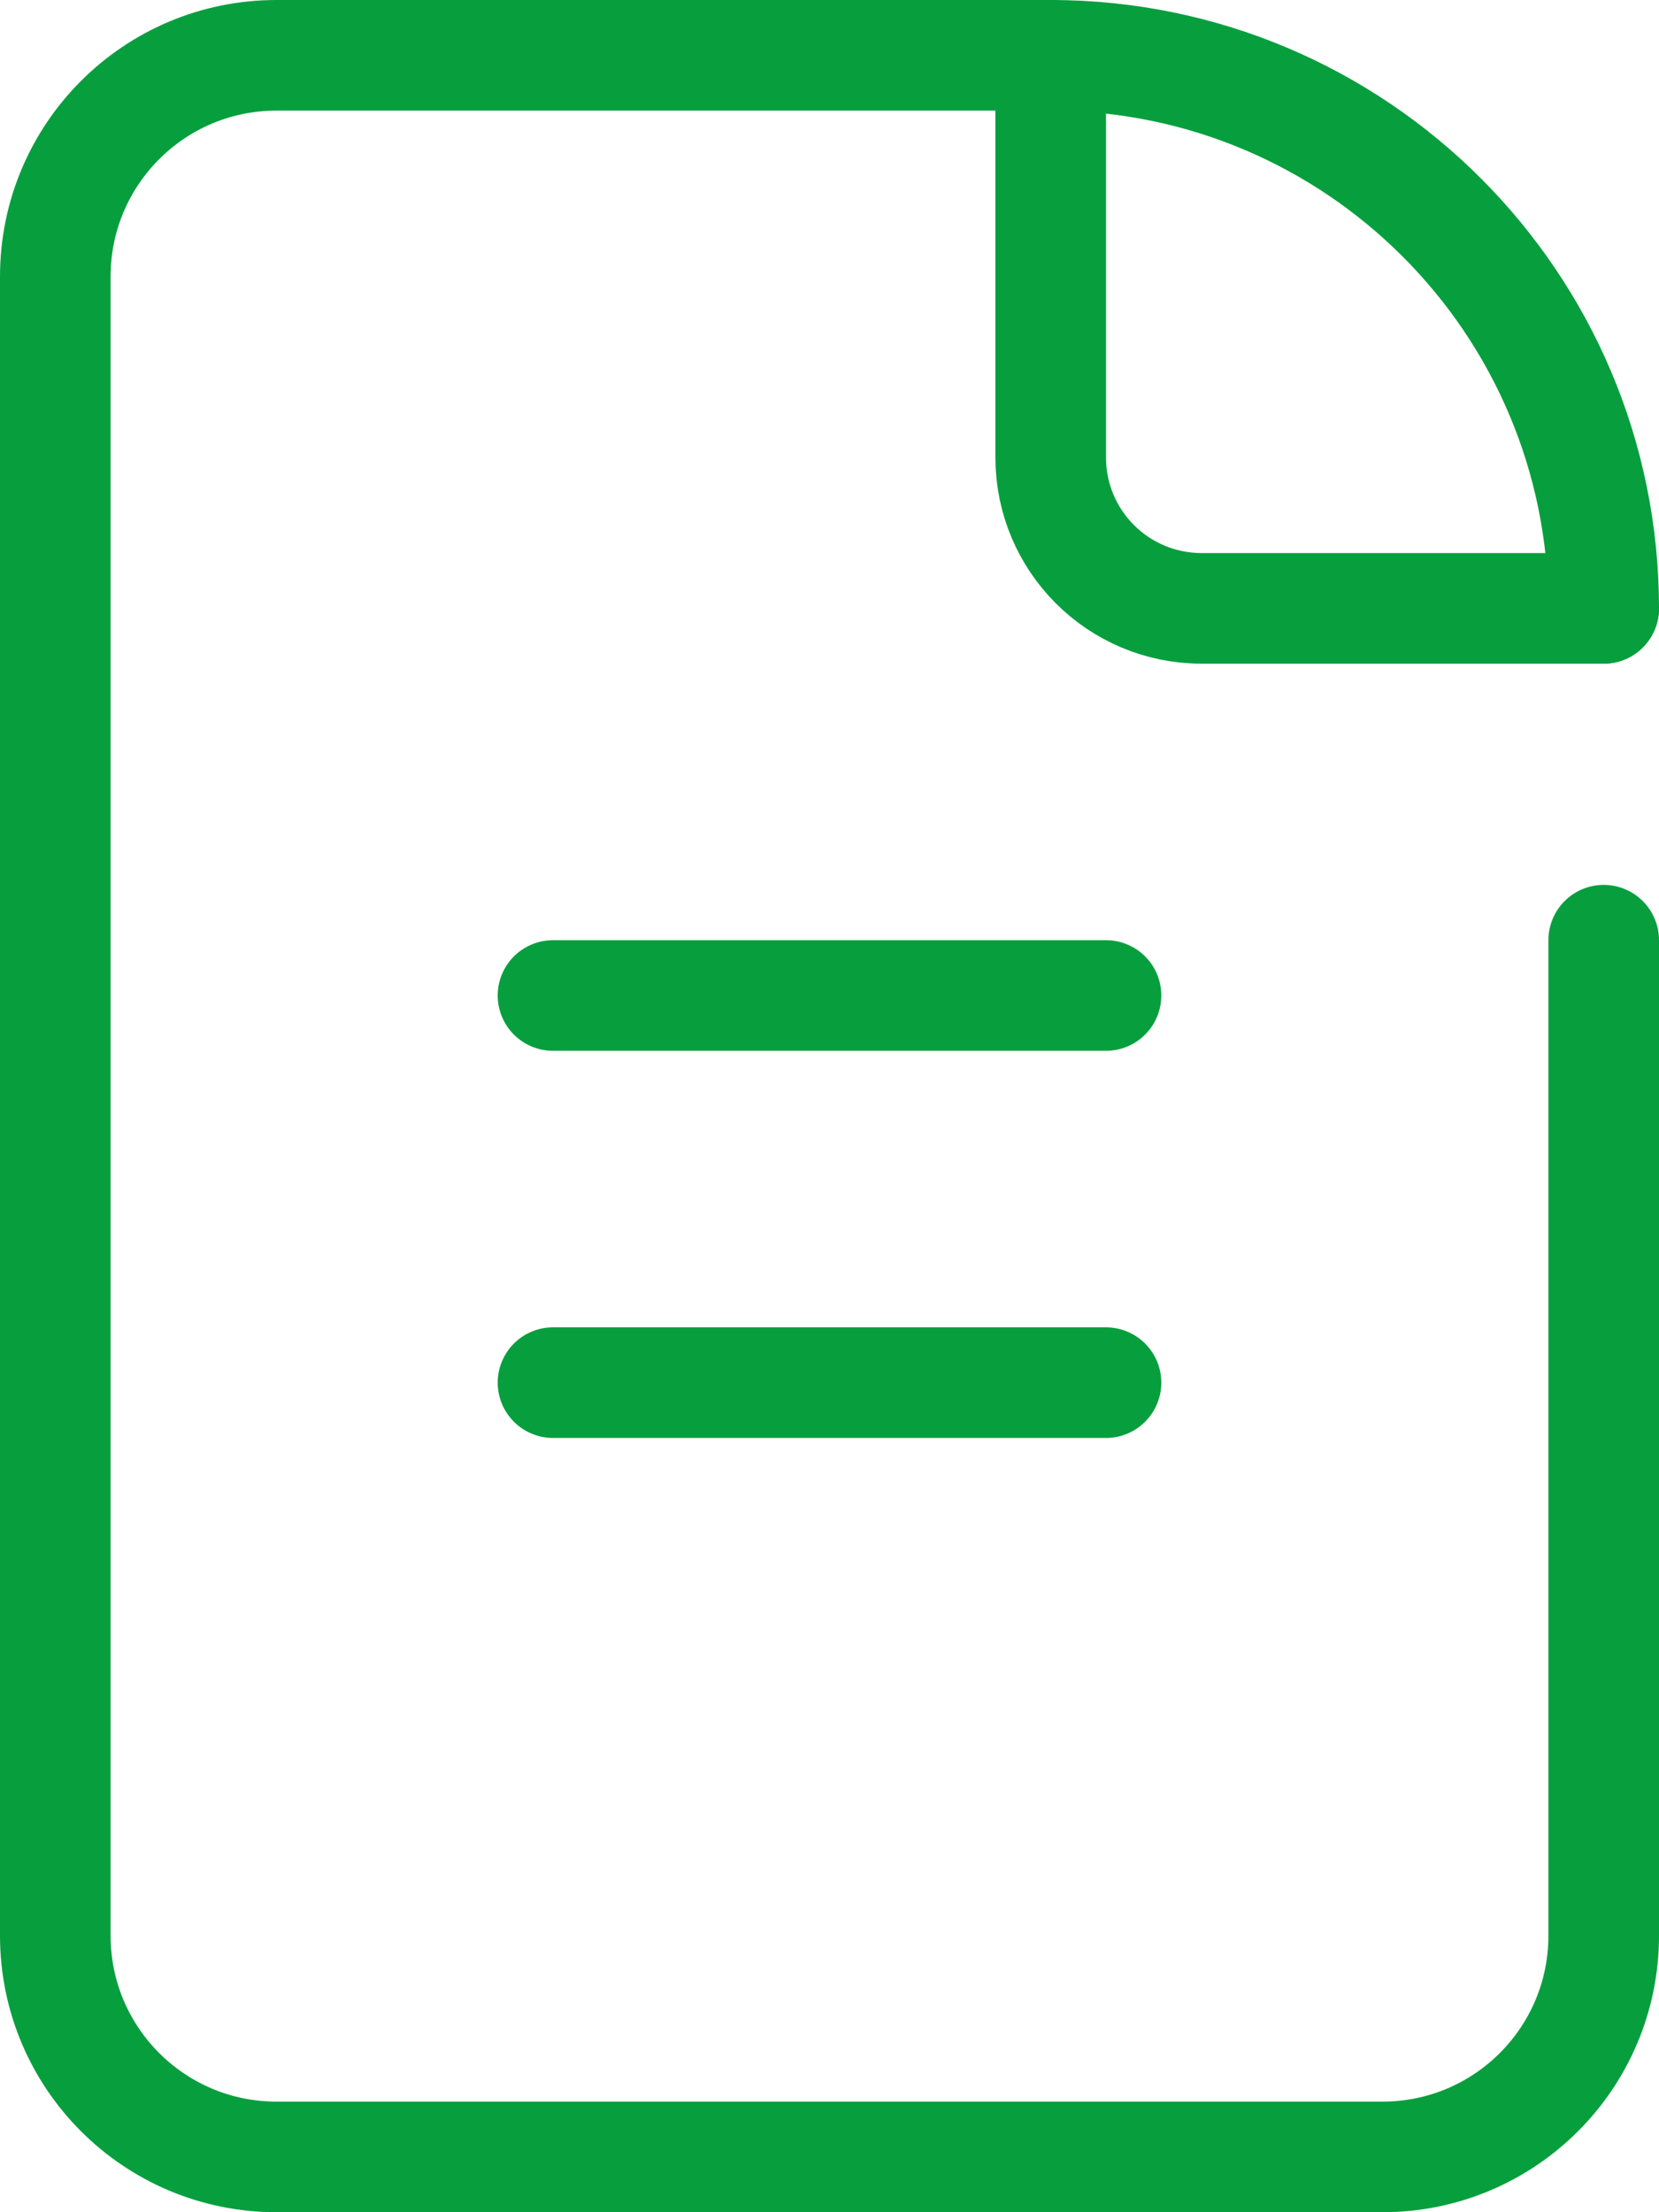
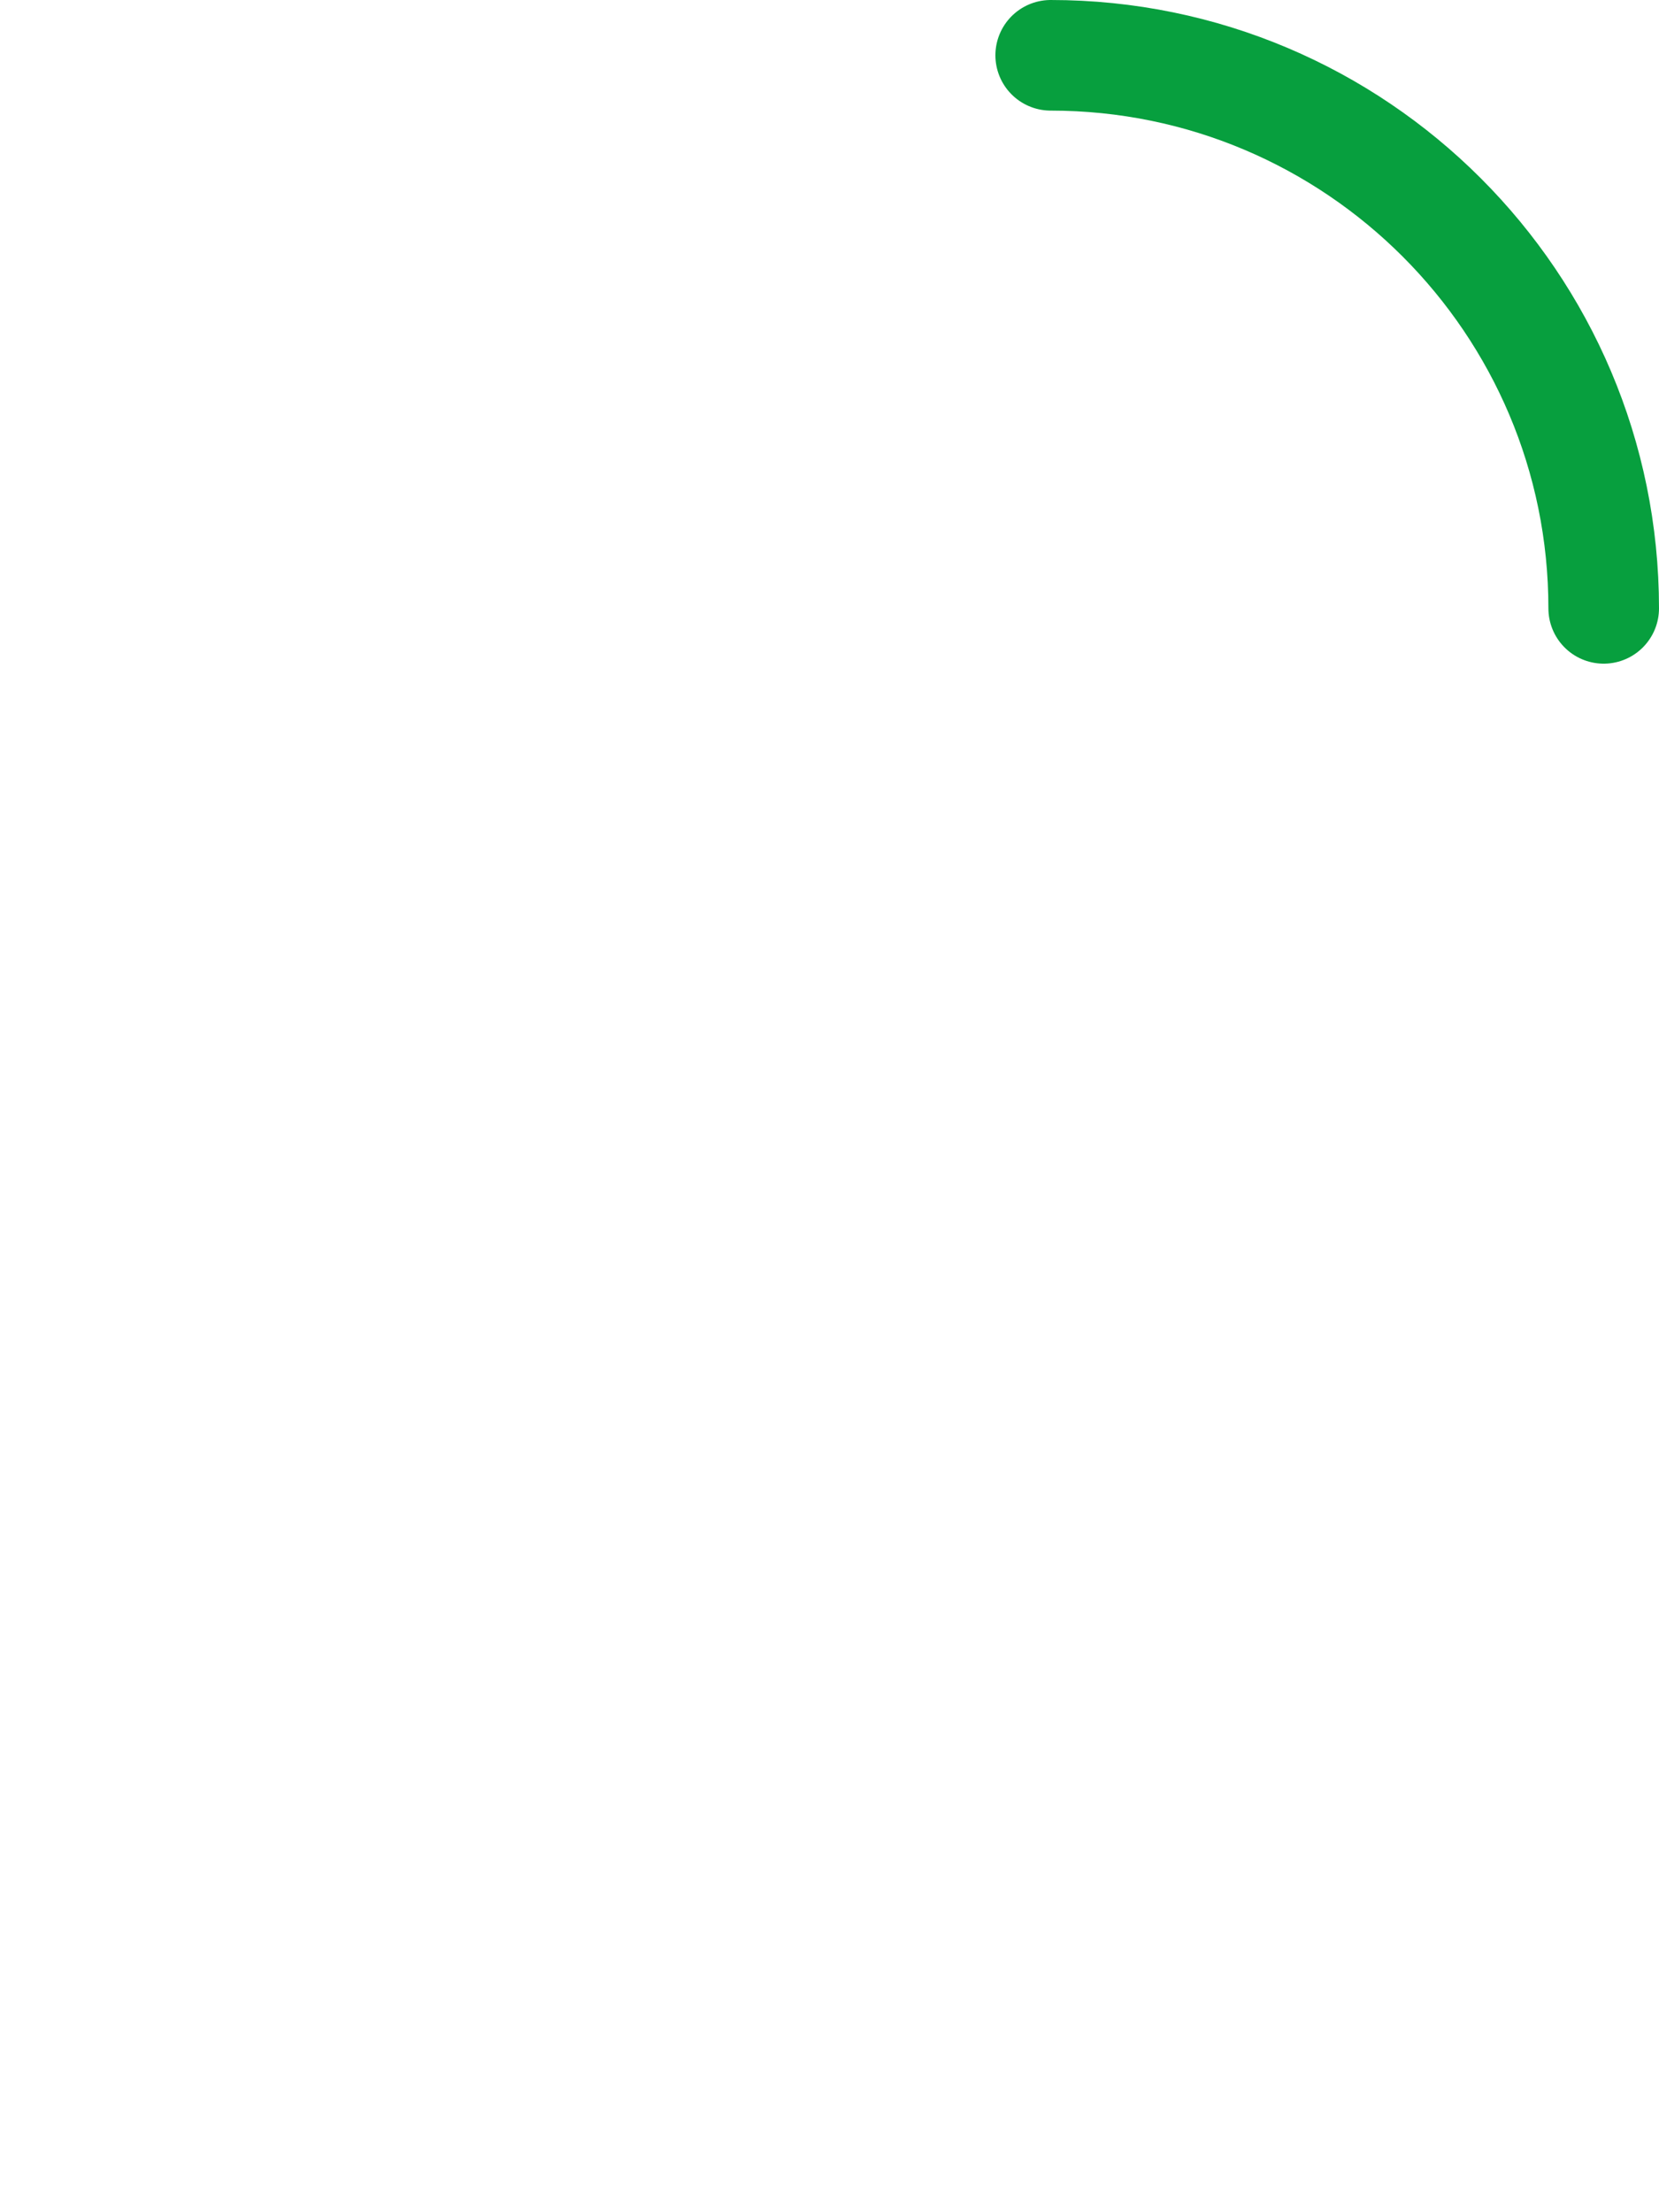
<svg xmlns="http://www.w3.org/2000/svg" id="_レイヤー_2" viewBox="0 0 30 40">
  <defs>
    <style>.cls-1{fill:none;stroke:#079f3e;stroke-linecap:round;stroke-linejoin:round;stroke-width:2px;}</style>
  </defs>
  <g id="_レイヤー_1-2">
-     <path class="cls-1" d="m29,17v18c0,2.21-1.79,4-4,4H5c-2.21,0-4-1.79-4-4V5C1,2.79,2.79,1,5,1h14" />
-     <path class="cls-1" d="m29,11h-7.27c-1.51,0-2.73-1.22-2.73-2.73V1" />
    <path class="cls-1" d="m19,1c5.52,0,10,4.48,10,10" />
-     <line class="cls-1" x1="10" y1="18" x2="20" y2="18" />
-     <line class="cls-1" x1="10" y1="25" x2="20" y2="25" />
  </g>
</svg>